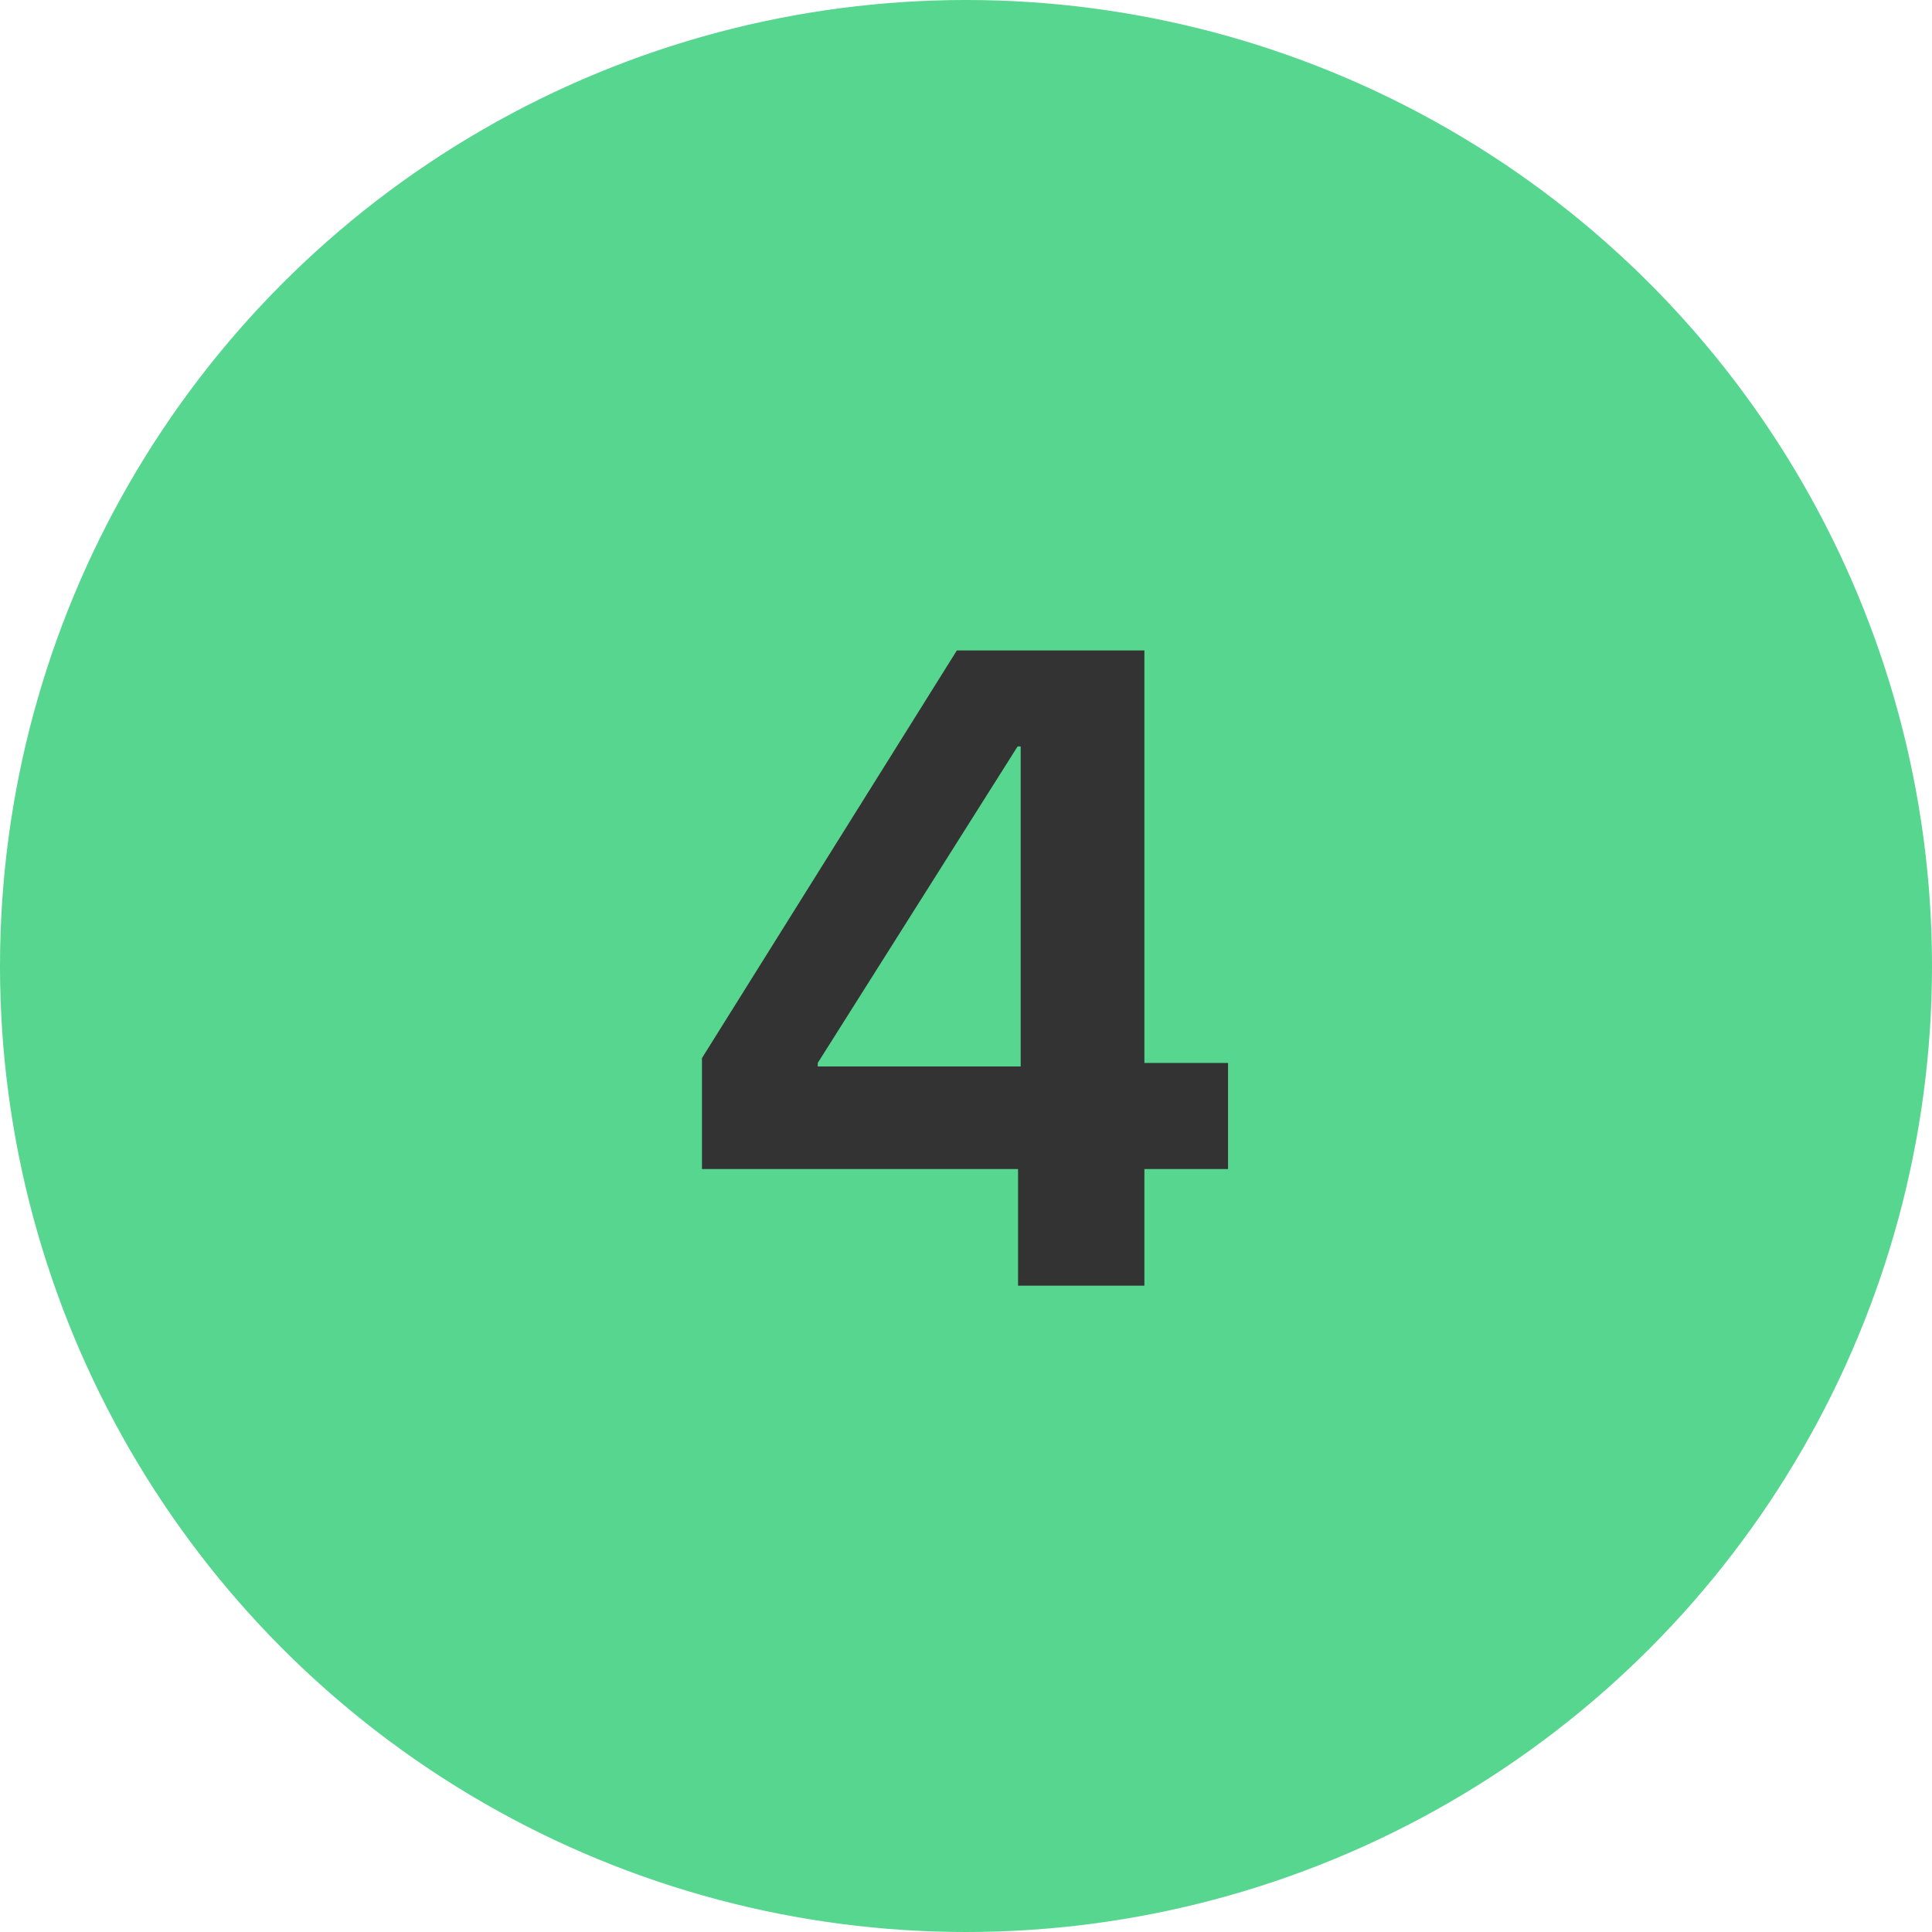
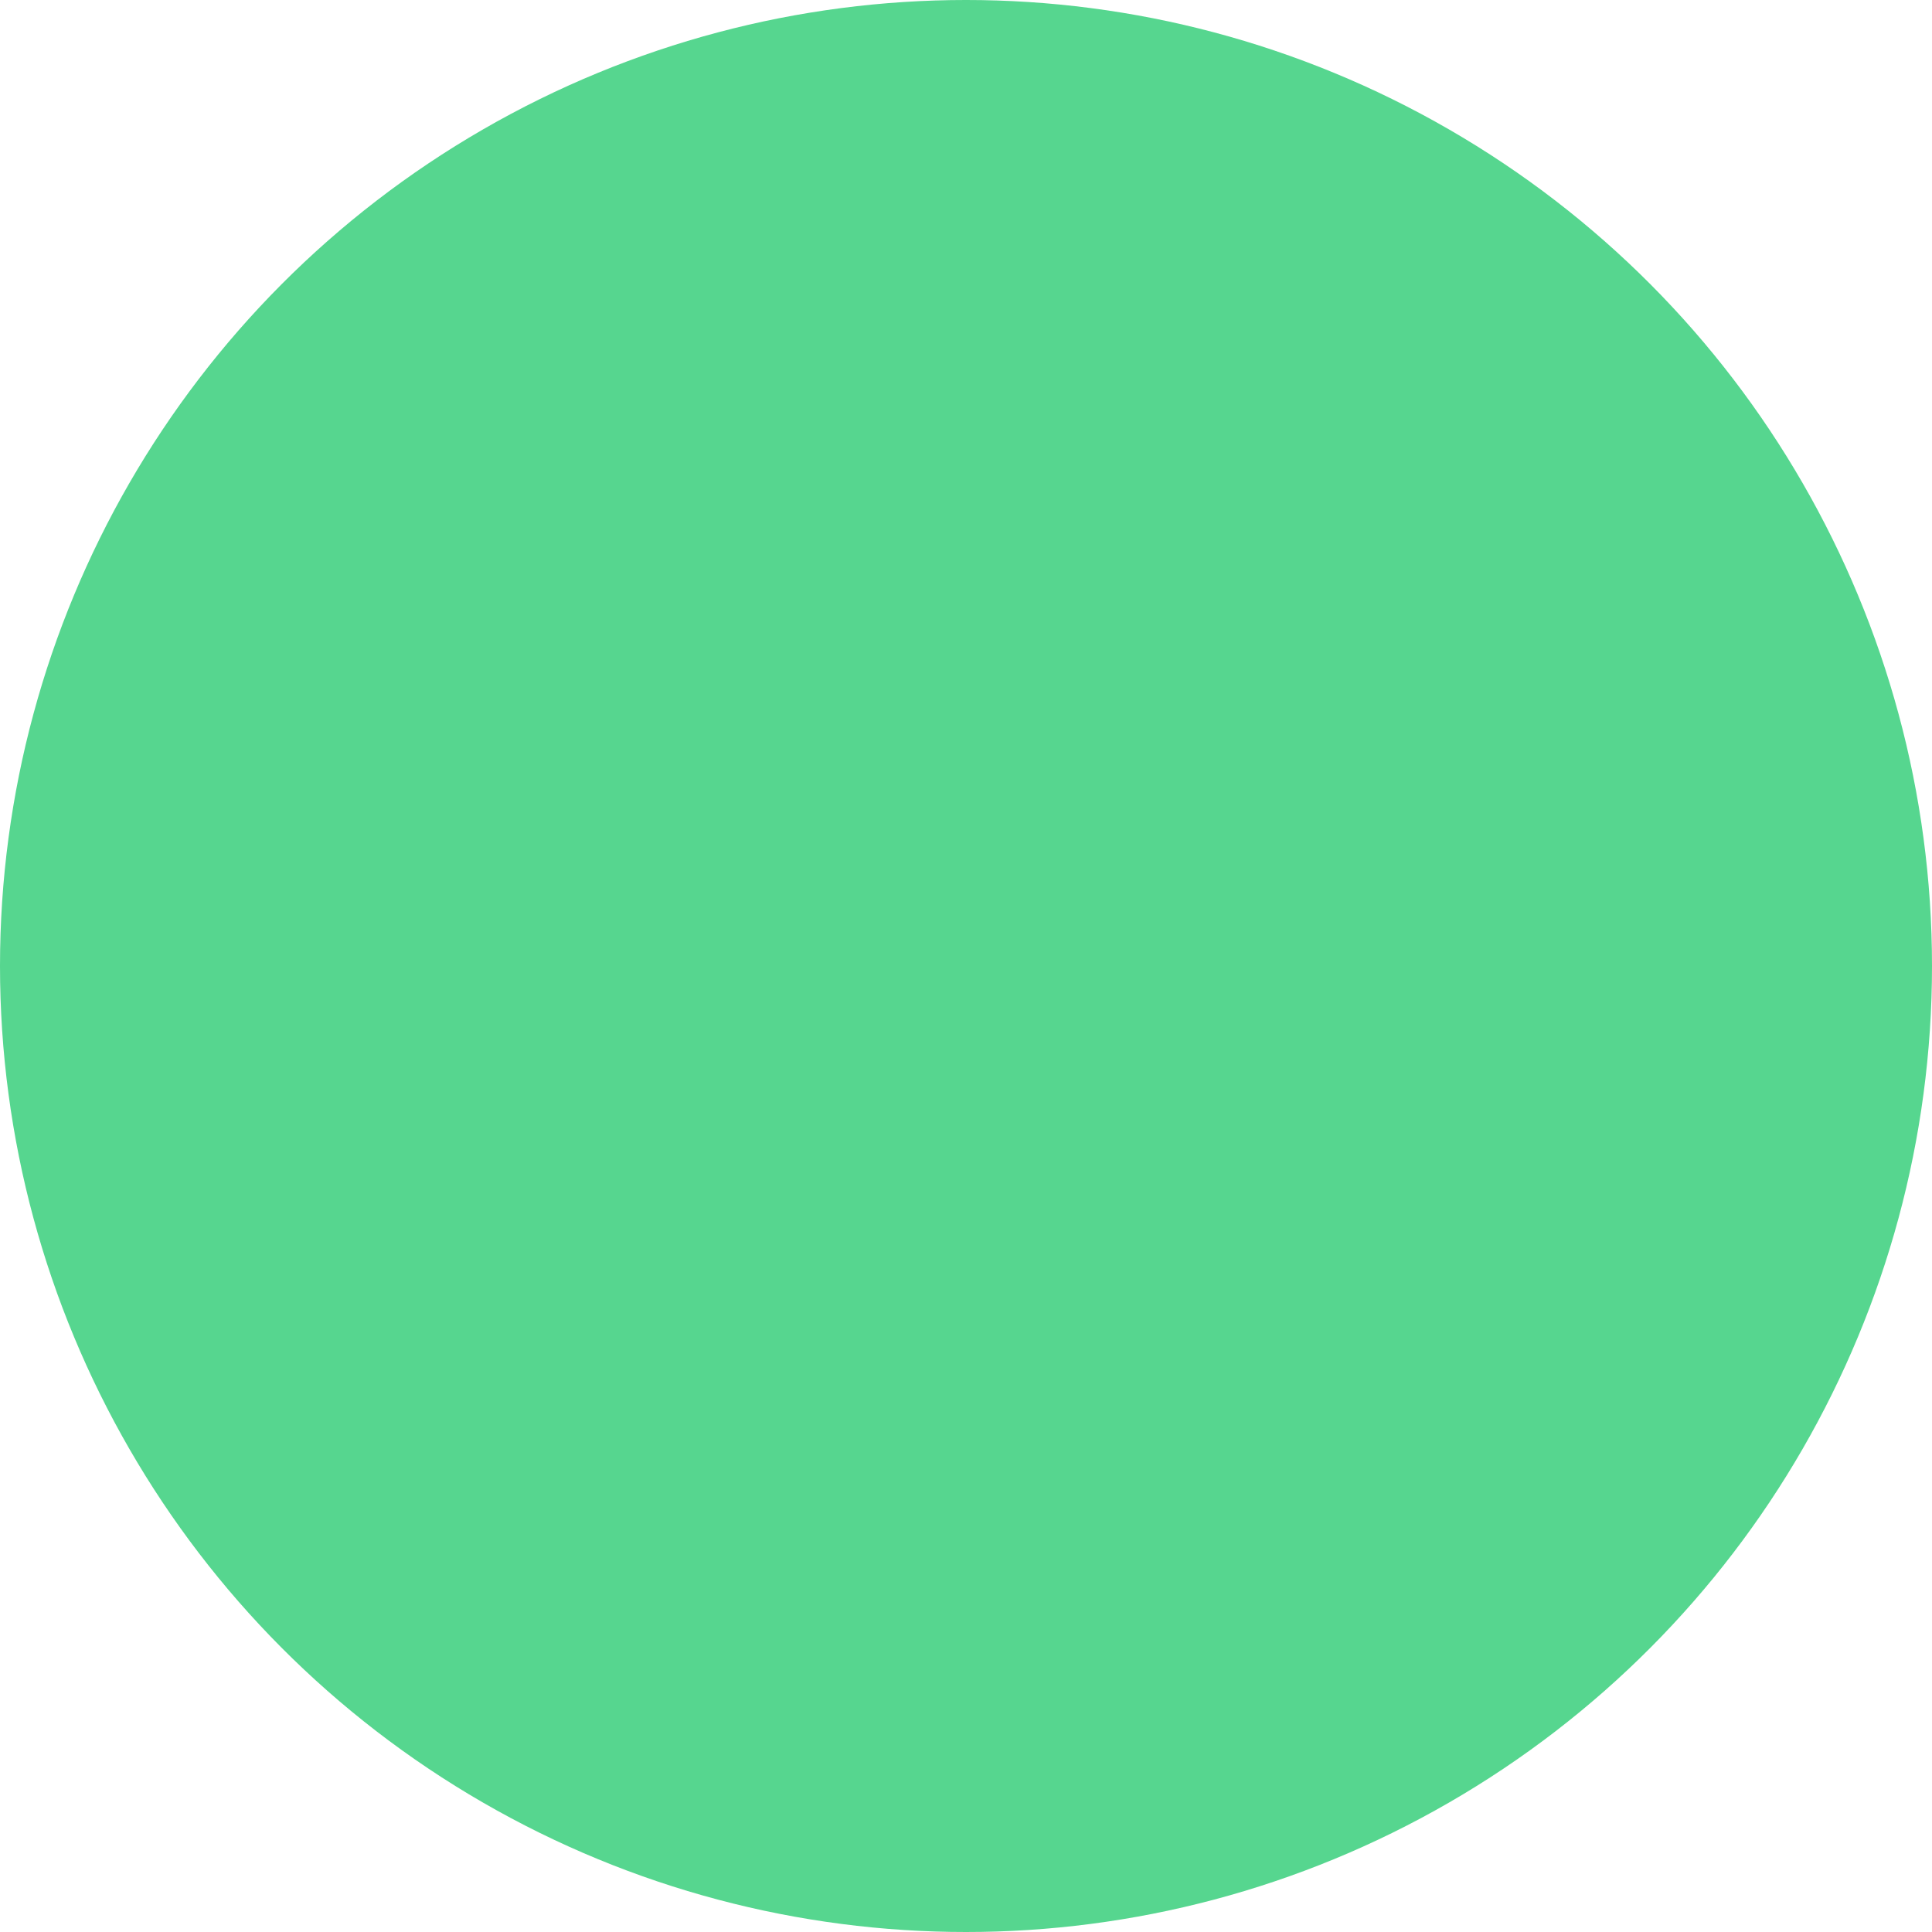
<svg xmlns="http://www.w3.org/2000/svg" width="300" height="300" viewBox="0 0 300 300" fill="none">
  <circle cx="150" cy="150" r="150" fill="#56D68F" />
-   <path d="M158.082 199.643V181.527H109V164.301L148.58 101H177.701V165.053H190.689V181.527H177.701V199.643H158.082ZM126.979 165.6H158.492V115.902H158.014L126.979 165.053V165.6Z" fill="#333333" />
</svg>